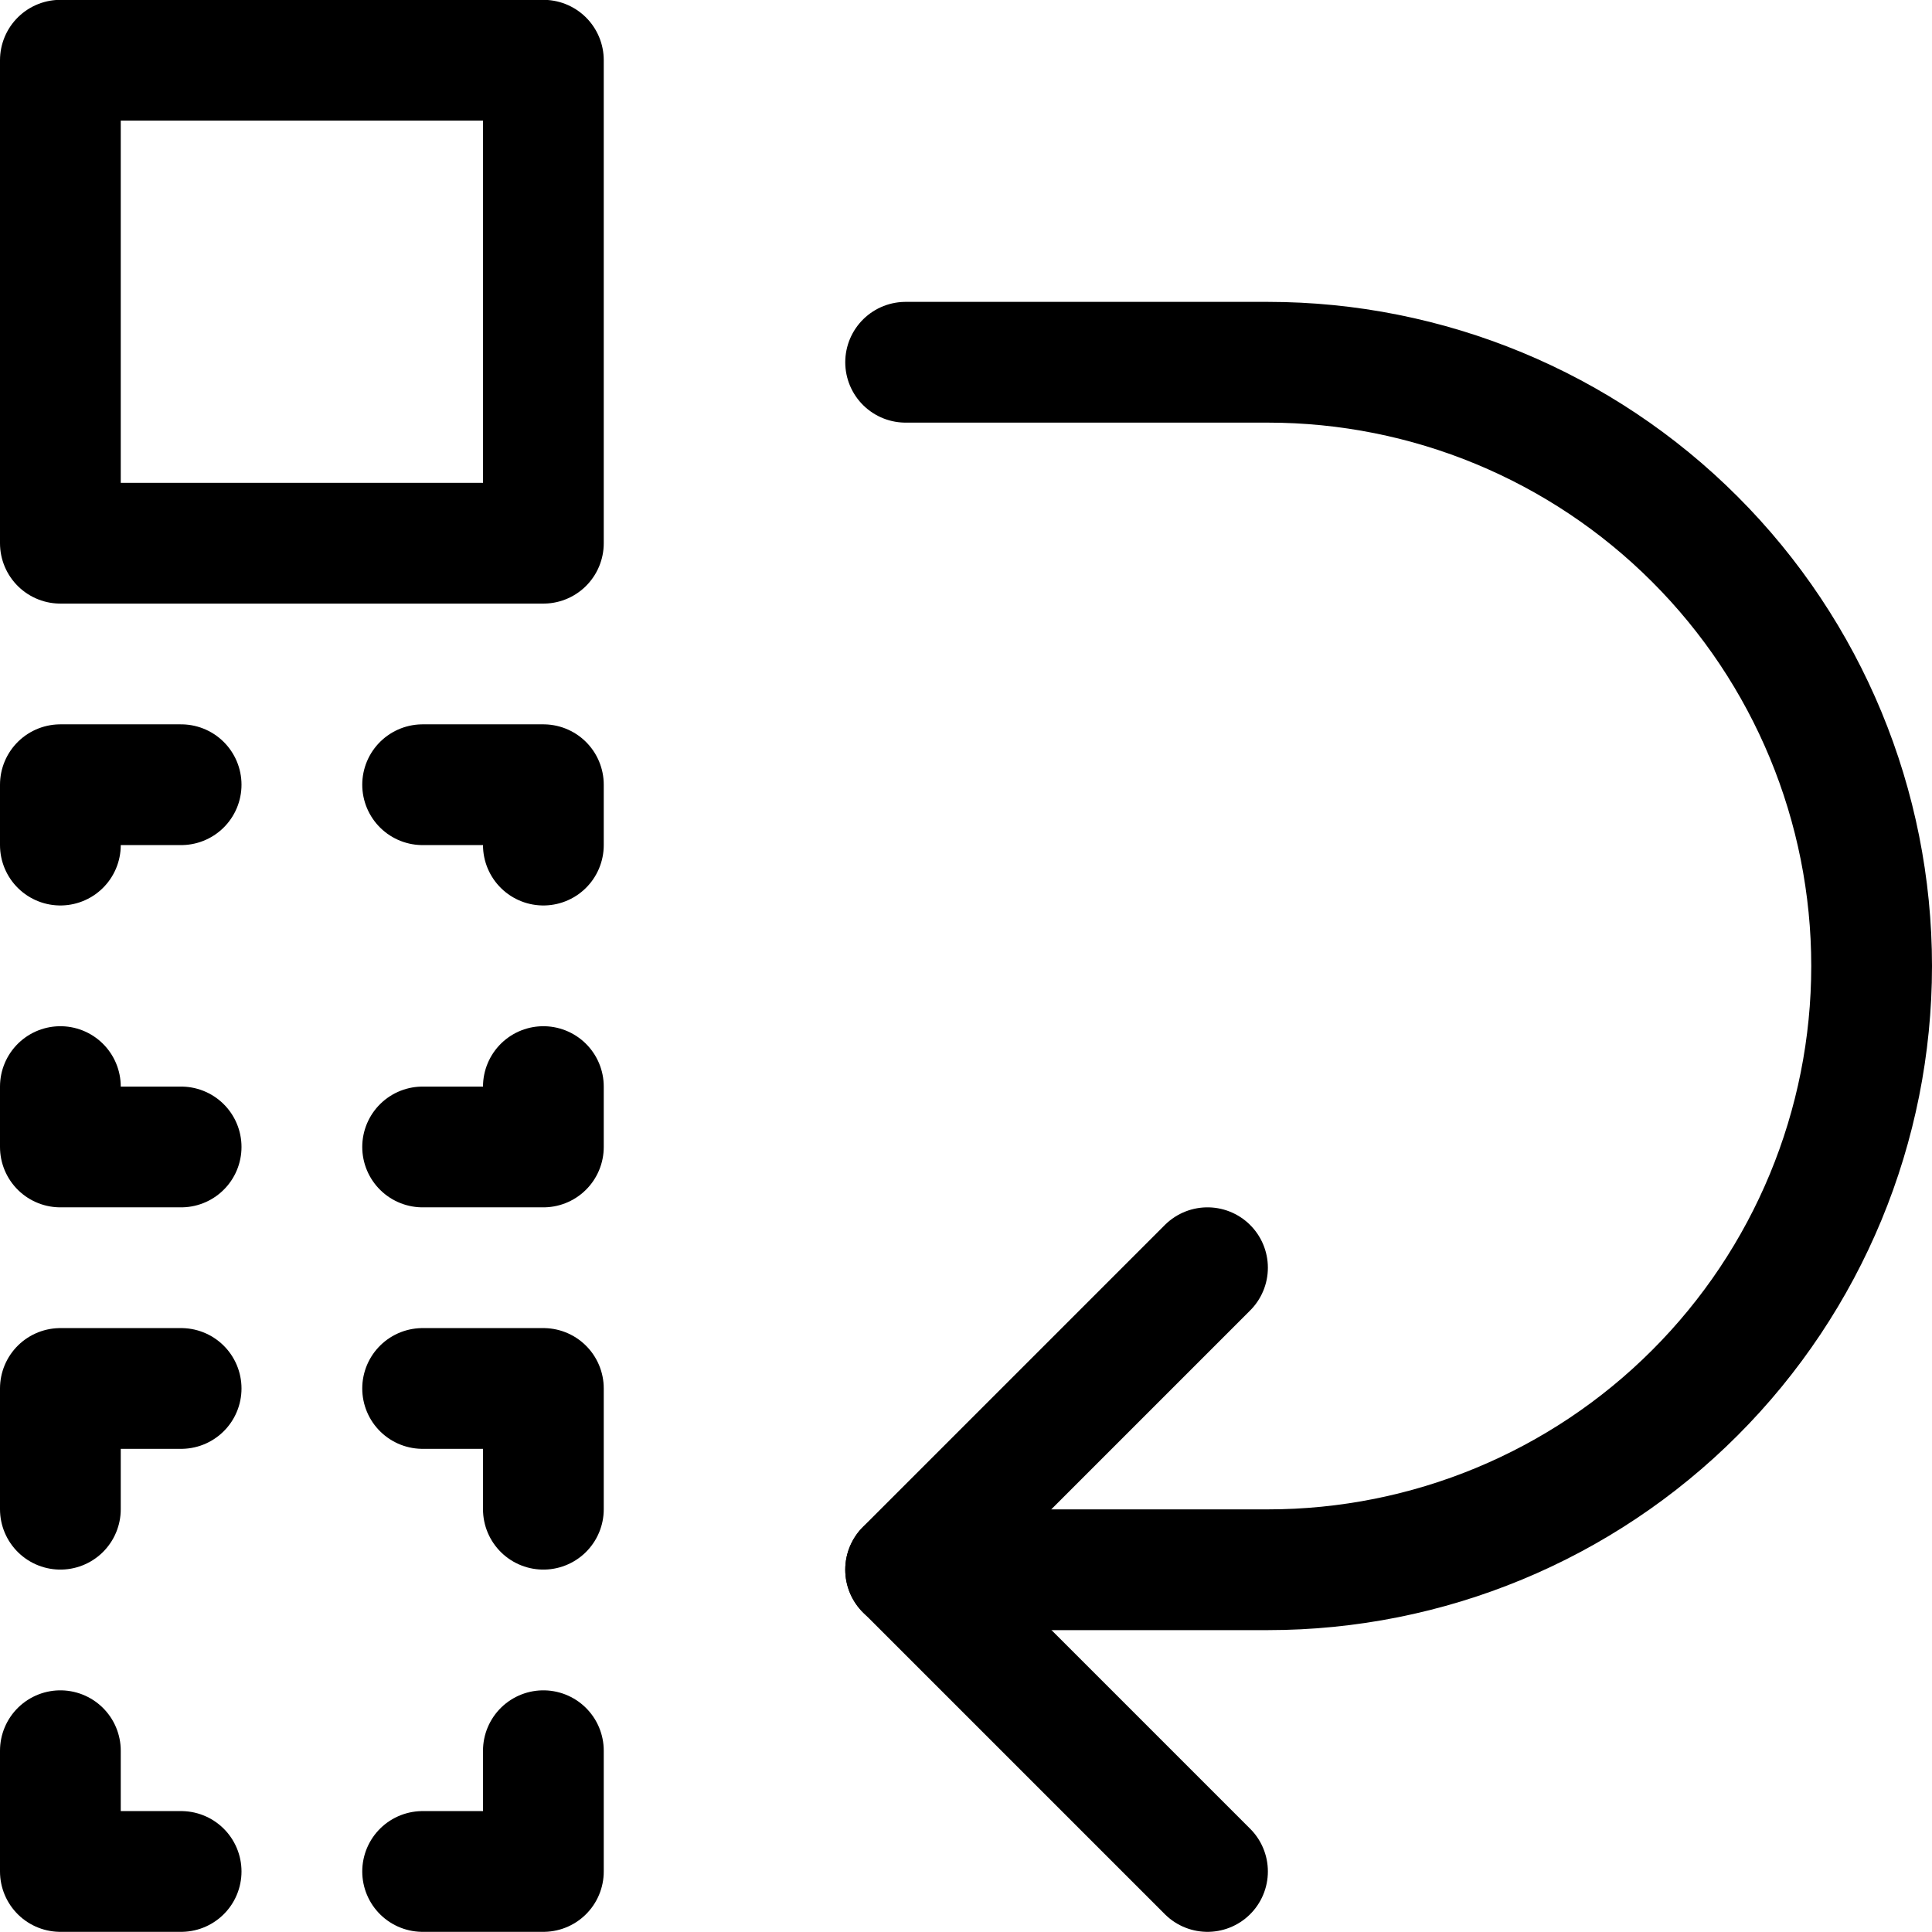
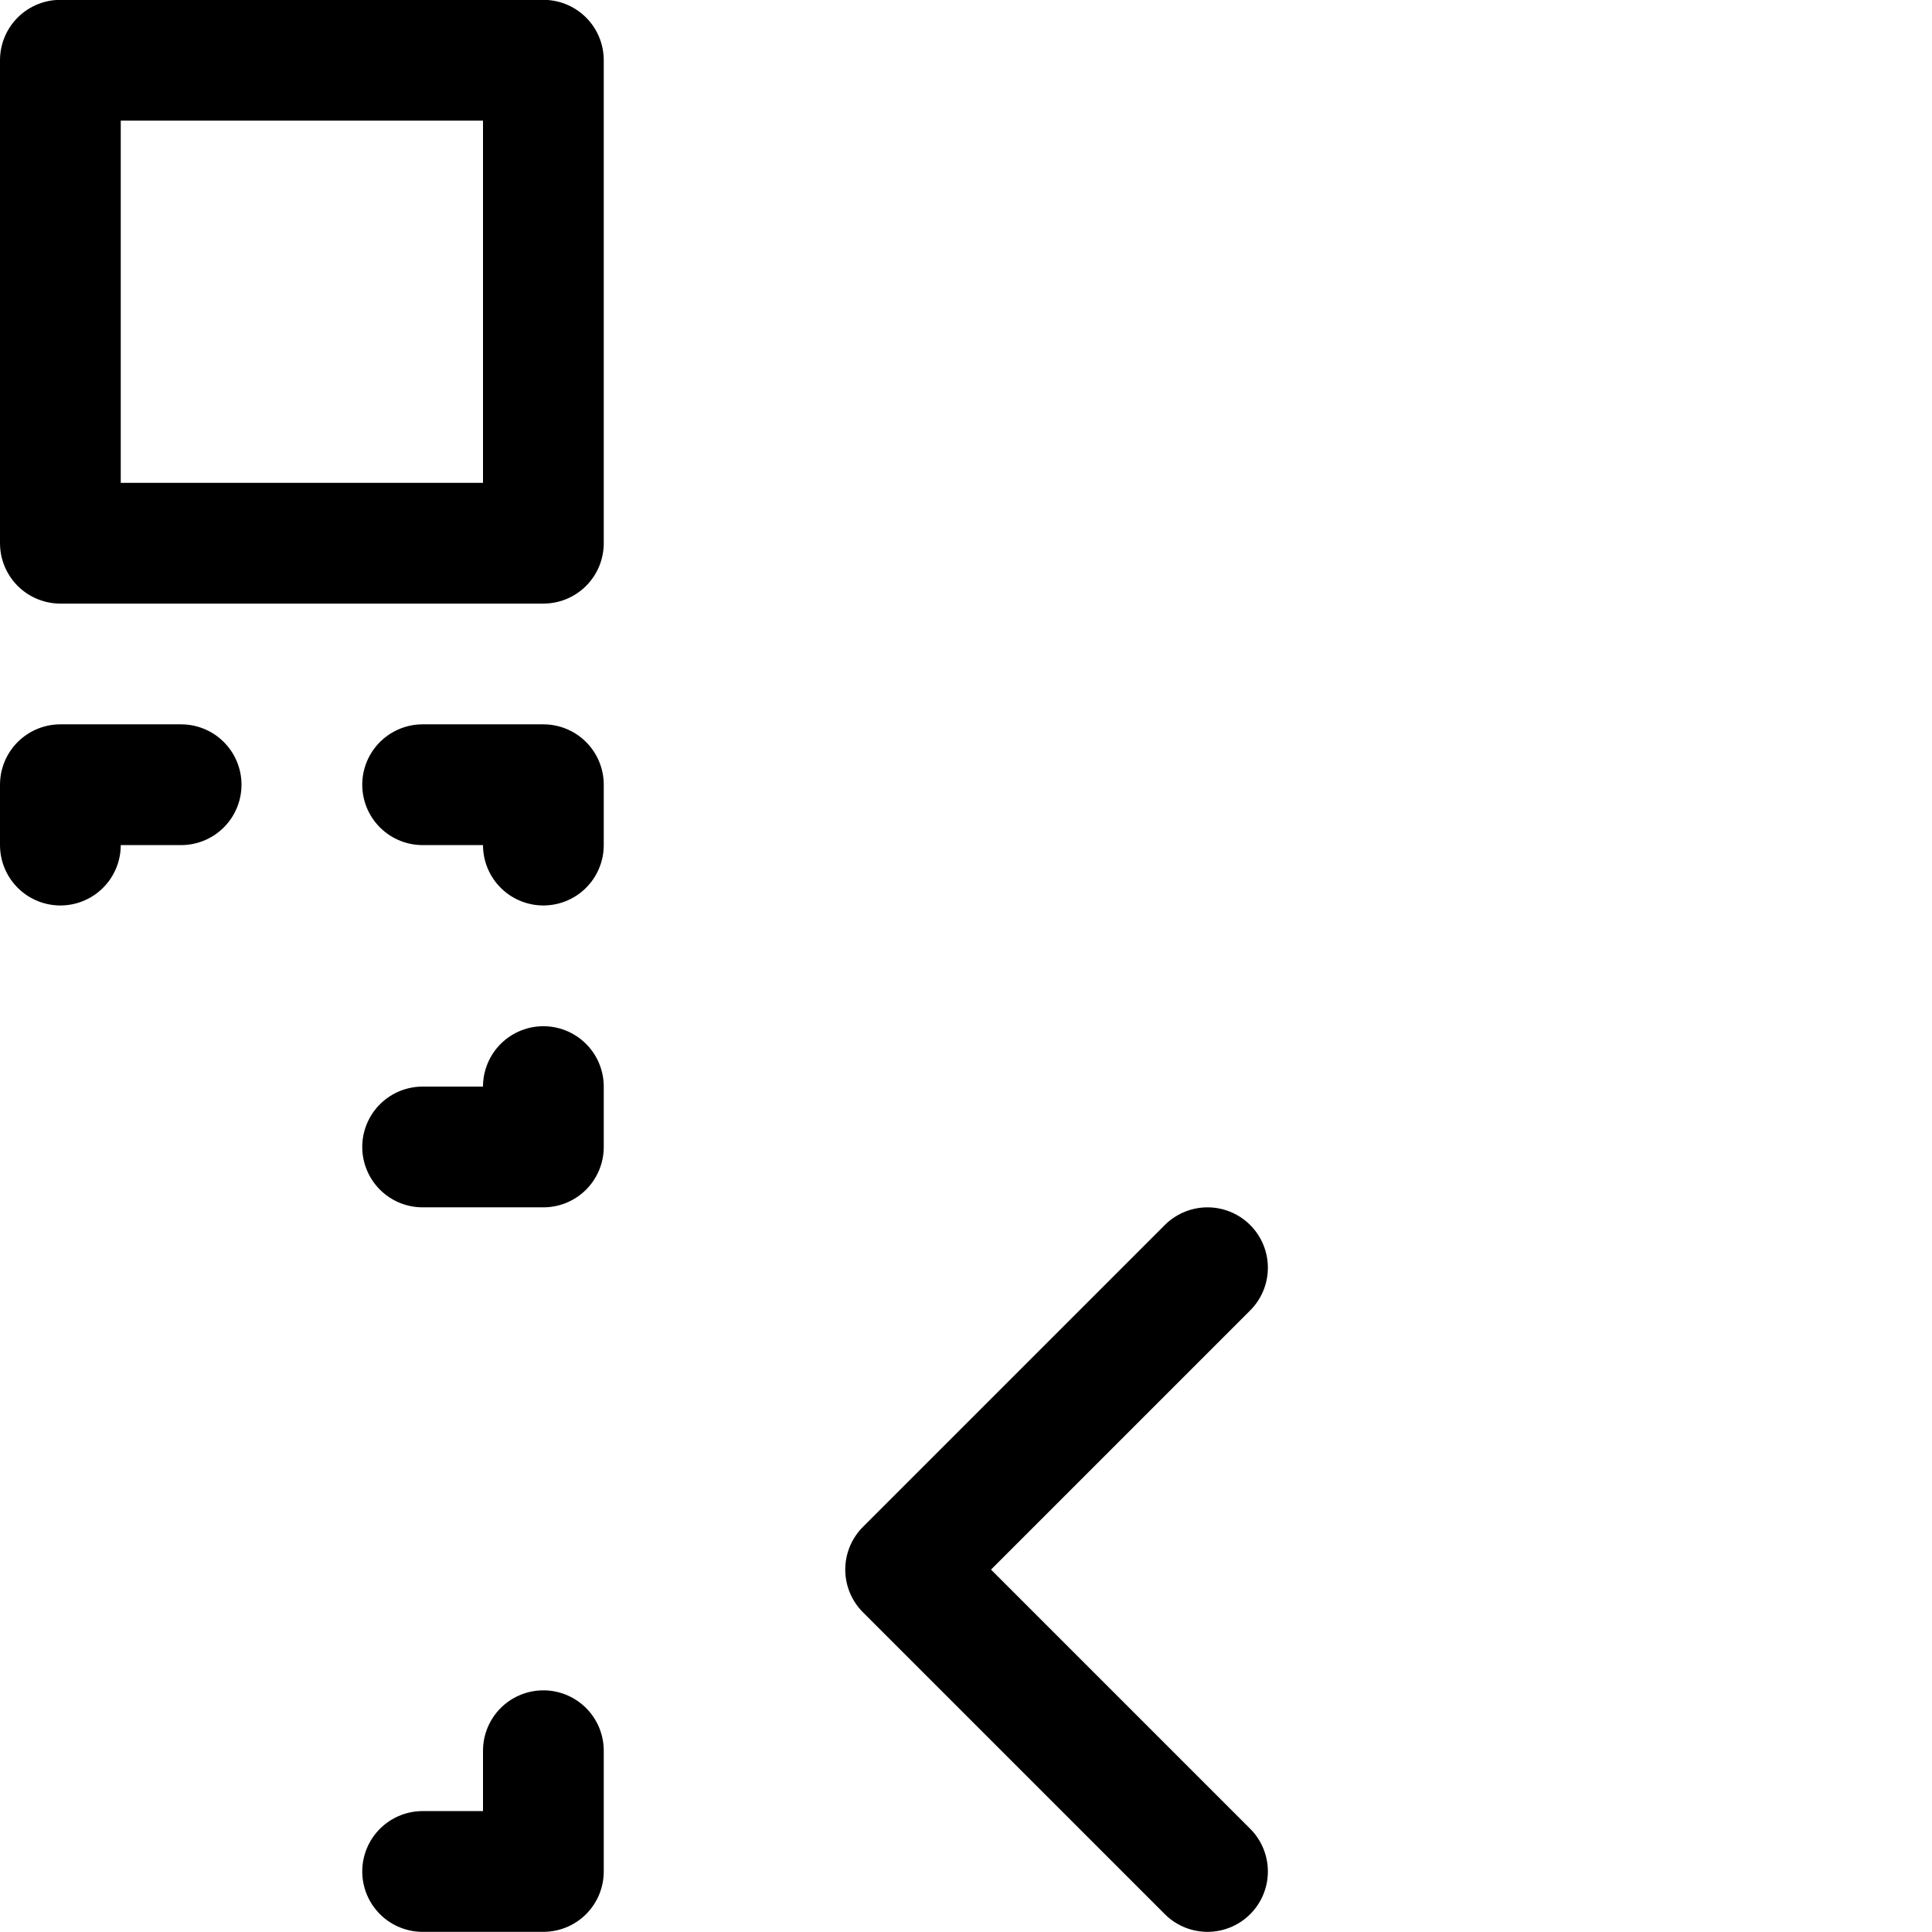
<svg xmlns="http://www.w3.org/2000/svg" fill="none" viewBox="0 0 24 24" id="Move-To-Bottom--Streamline-Ultimate">
  <desc>
    Move To Bottom Streamline Icon: https://streamlinehq.com
  </desc>
  <path stroke="#000000" stroke-linecap="round" stroke-linejoin="round" d="M0.75 0.748h6V6.748h-6V0.748Z" stroke-width="1.5" />
  <path stroke="#000000" stroke-linecap="round" stroke-linejoin="round" d="M0.75 10.498v-0.75h1.5" stroke-width="1.5" />
-   <path stroke="#000000" stroke-linecap="round" stroke-linejoin="round" d="M2.25 14.248H0.75v-0.75" stroke-width="1.5" />
  <path stroke="#000000" stroke-linecap="round" stroke-linejoin="round" d="M6.75 13.498v0.75h-1.5" stroke-width="1.5" />
-   <path stroke="#000000" stroke-linecap="round" stroke-linejoin="round" d="M2.25 23.248H0.75v-1.5" stroke-width="1.5" />
  <path stroke="#000000" stroke-linecap="round" stroke-linejoin="round" d="M6.75 21.748v1.5h-1.5" stroke-width="1.5" />
  <path stroke="#000000" stroke-linecap="round" stroke-linejoin="round" d="M5.25 9.748h1.5v0.75" stroke-width="1.5" />
-   <path stroke="#000000" stroke-linecap="round" stroke-linejoin="round" d="M0.75 18.748v-1.5h1.5" stroke-width="1.5" />
-   <path stroke="#000000" stroke-linecap="round" stroke-linejoin="round" d="M5.25 17.248h1.5v1.5" stroke-width="1.5" />
  <path stroke="#000000" stroke-linecap="round" stroke-linejoin="round" d="m15 15.748 -3.75 3.75 3.75 3.75" stroke-width="1.5" />
-   <path stroke="#000000" stroke-linecap="round" stroke-linejoin="round" d="M11.25 19.5h4.5c1.989 0 3.897 -0.79 5.303 -2.197C22.46 15.897 23.25 13.989 23.25 12s-0.79 -3.897 -2.197 -5.303C19.647 5.29 17.739 4.5 15.75 4.5h-4.5" stroke-width="1.5" />
</svg>